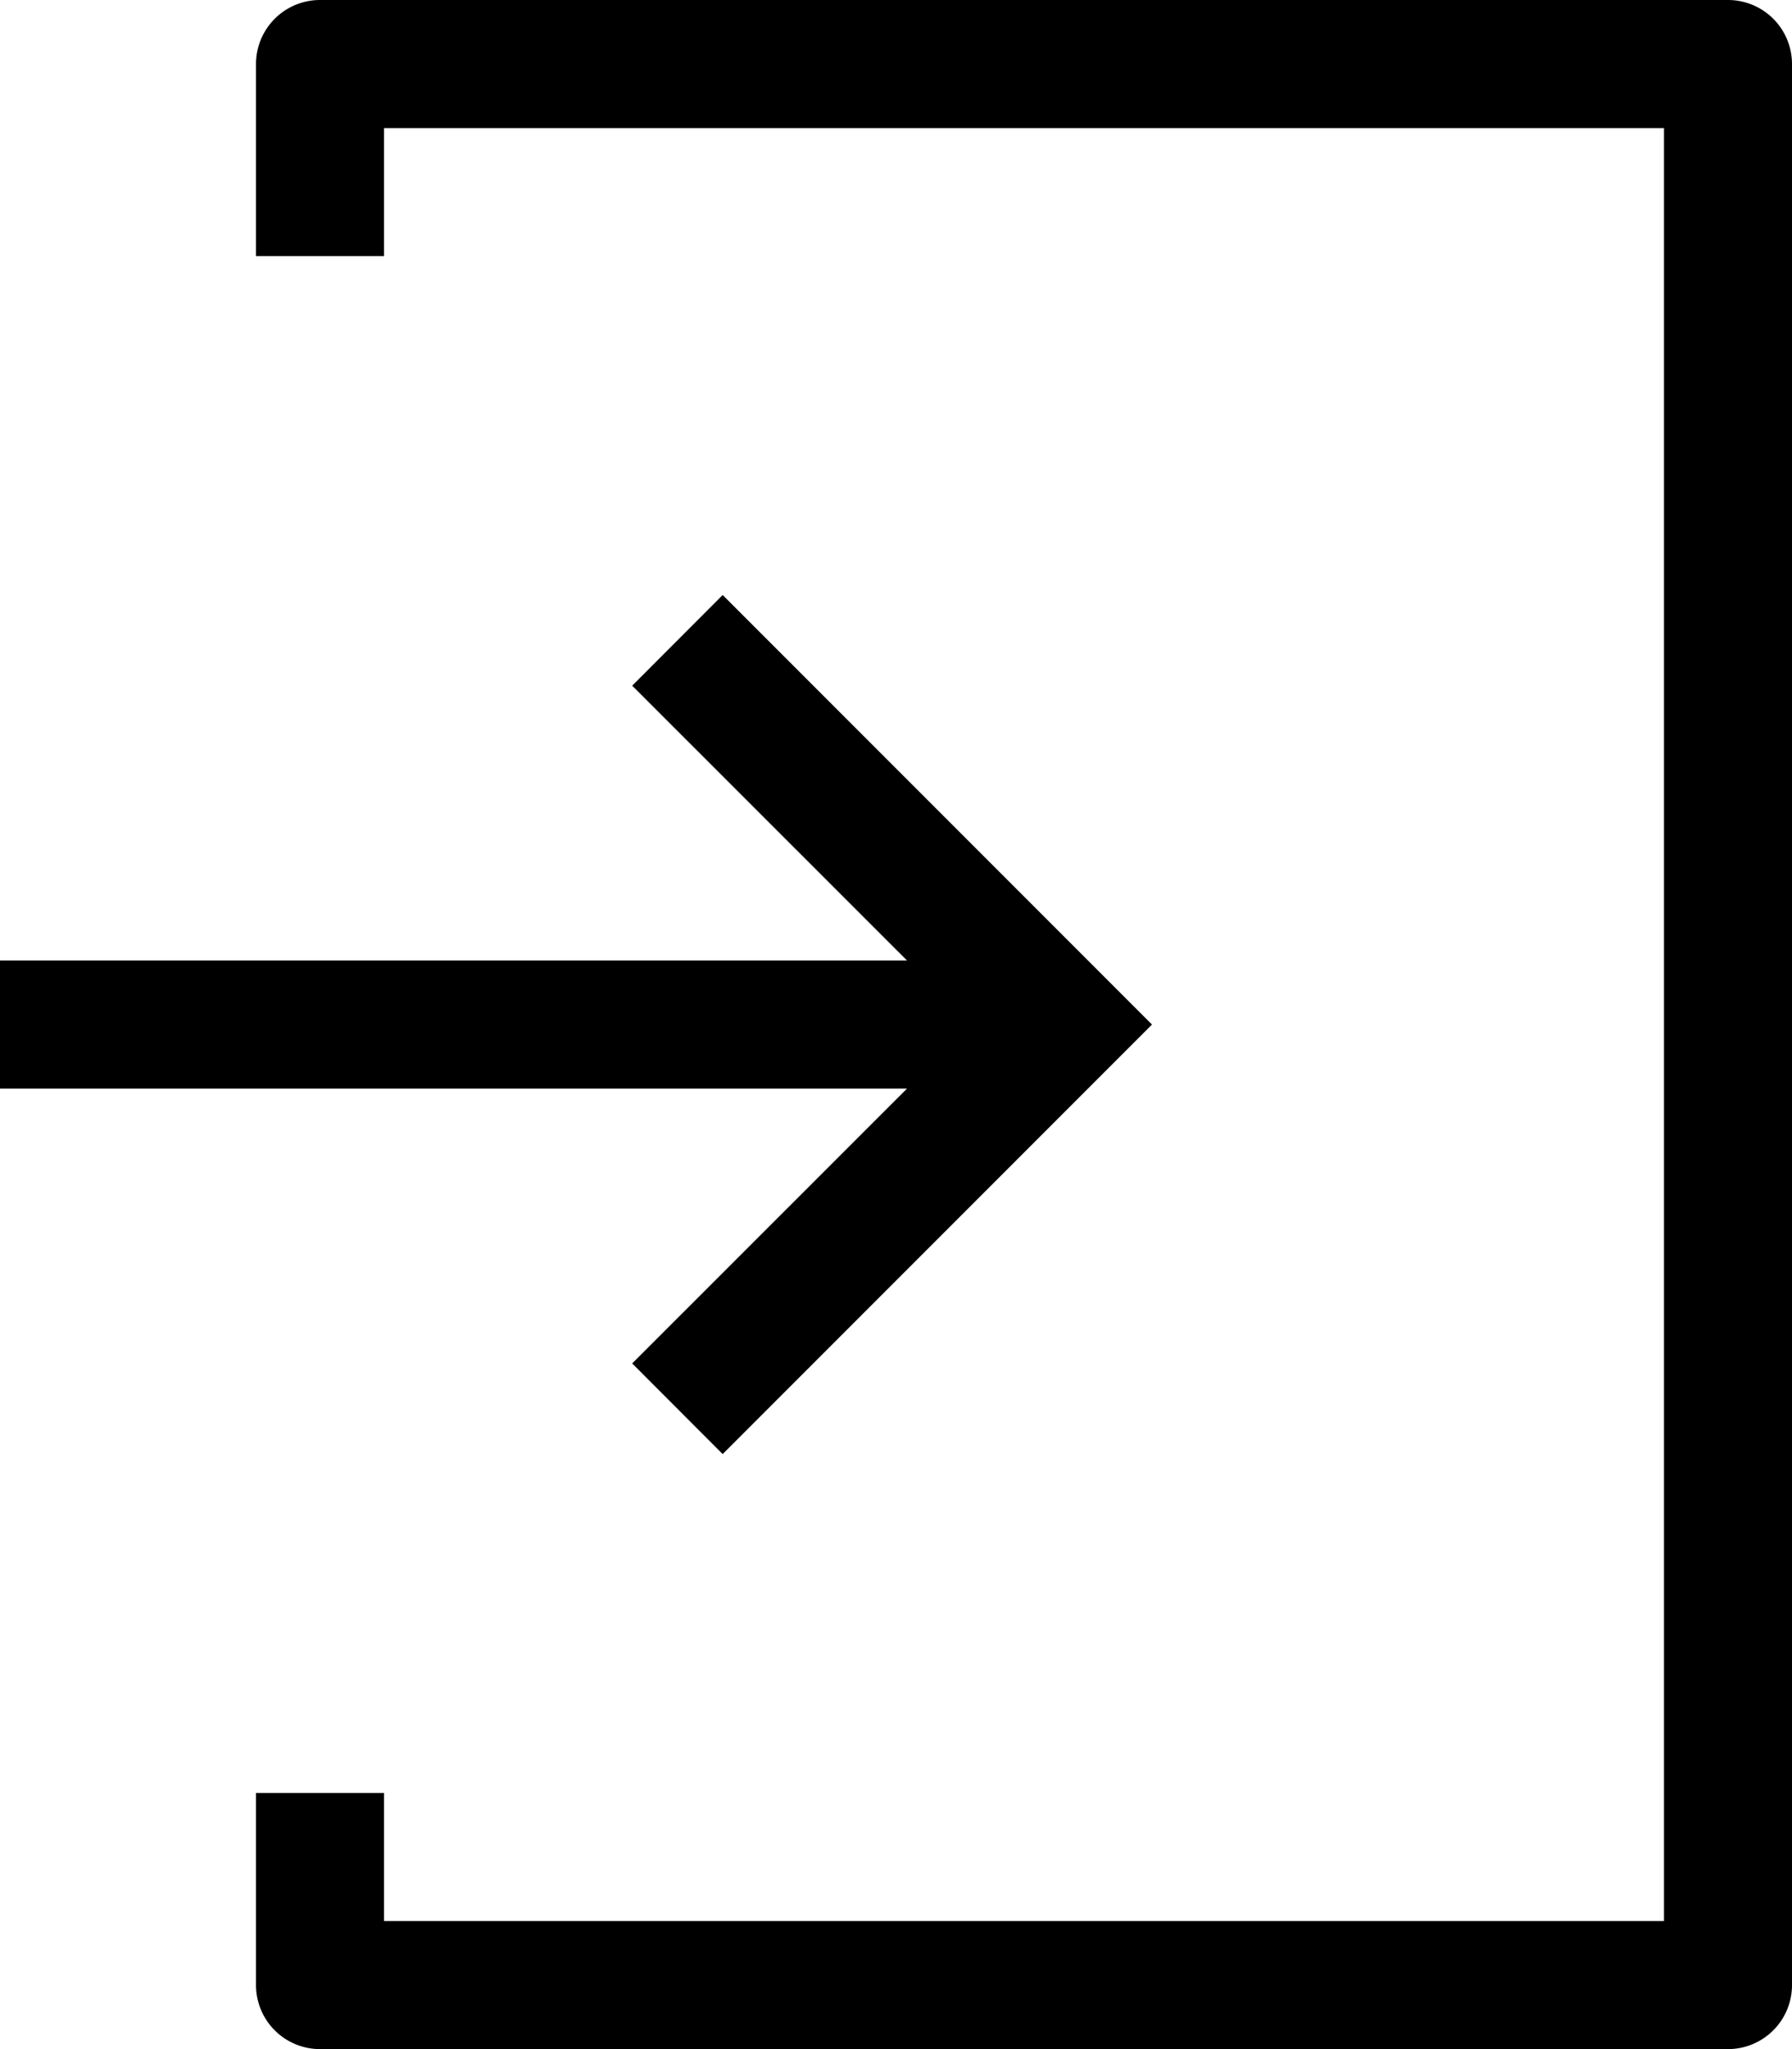
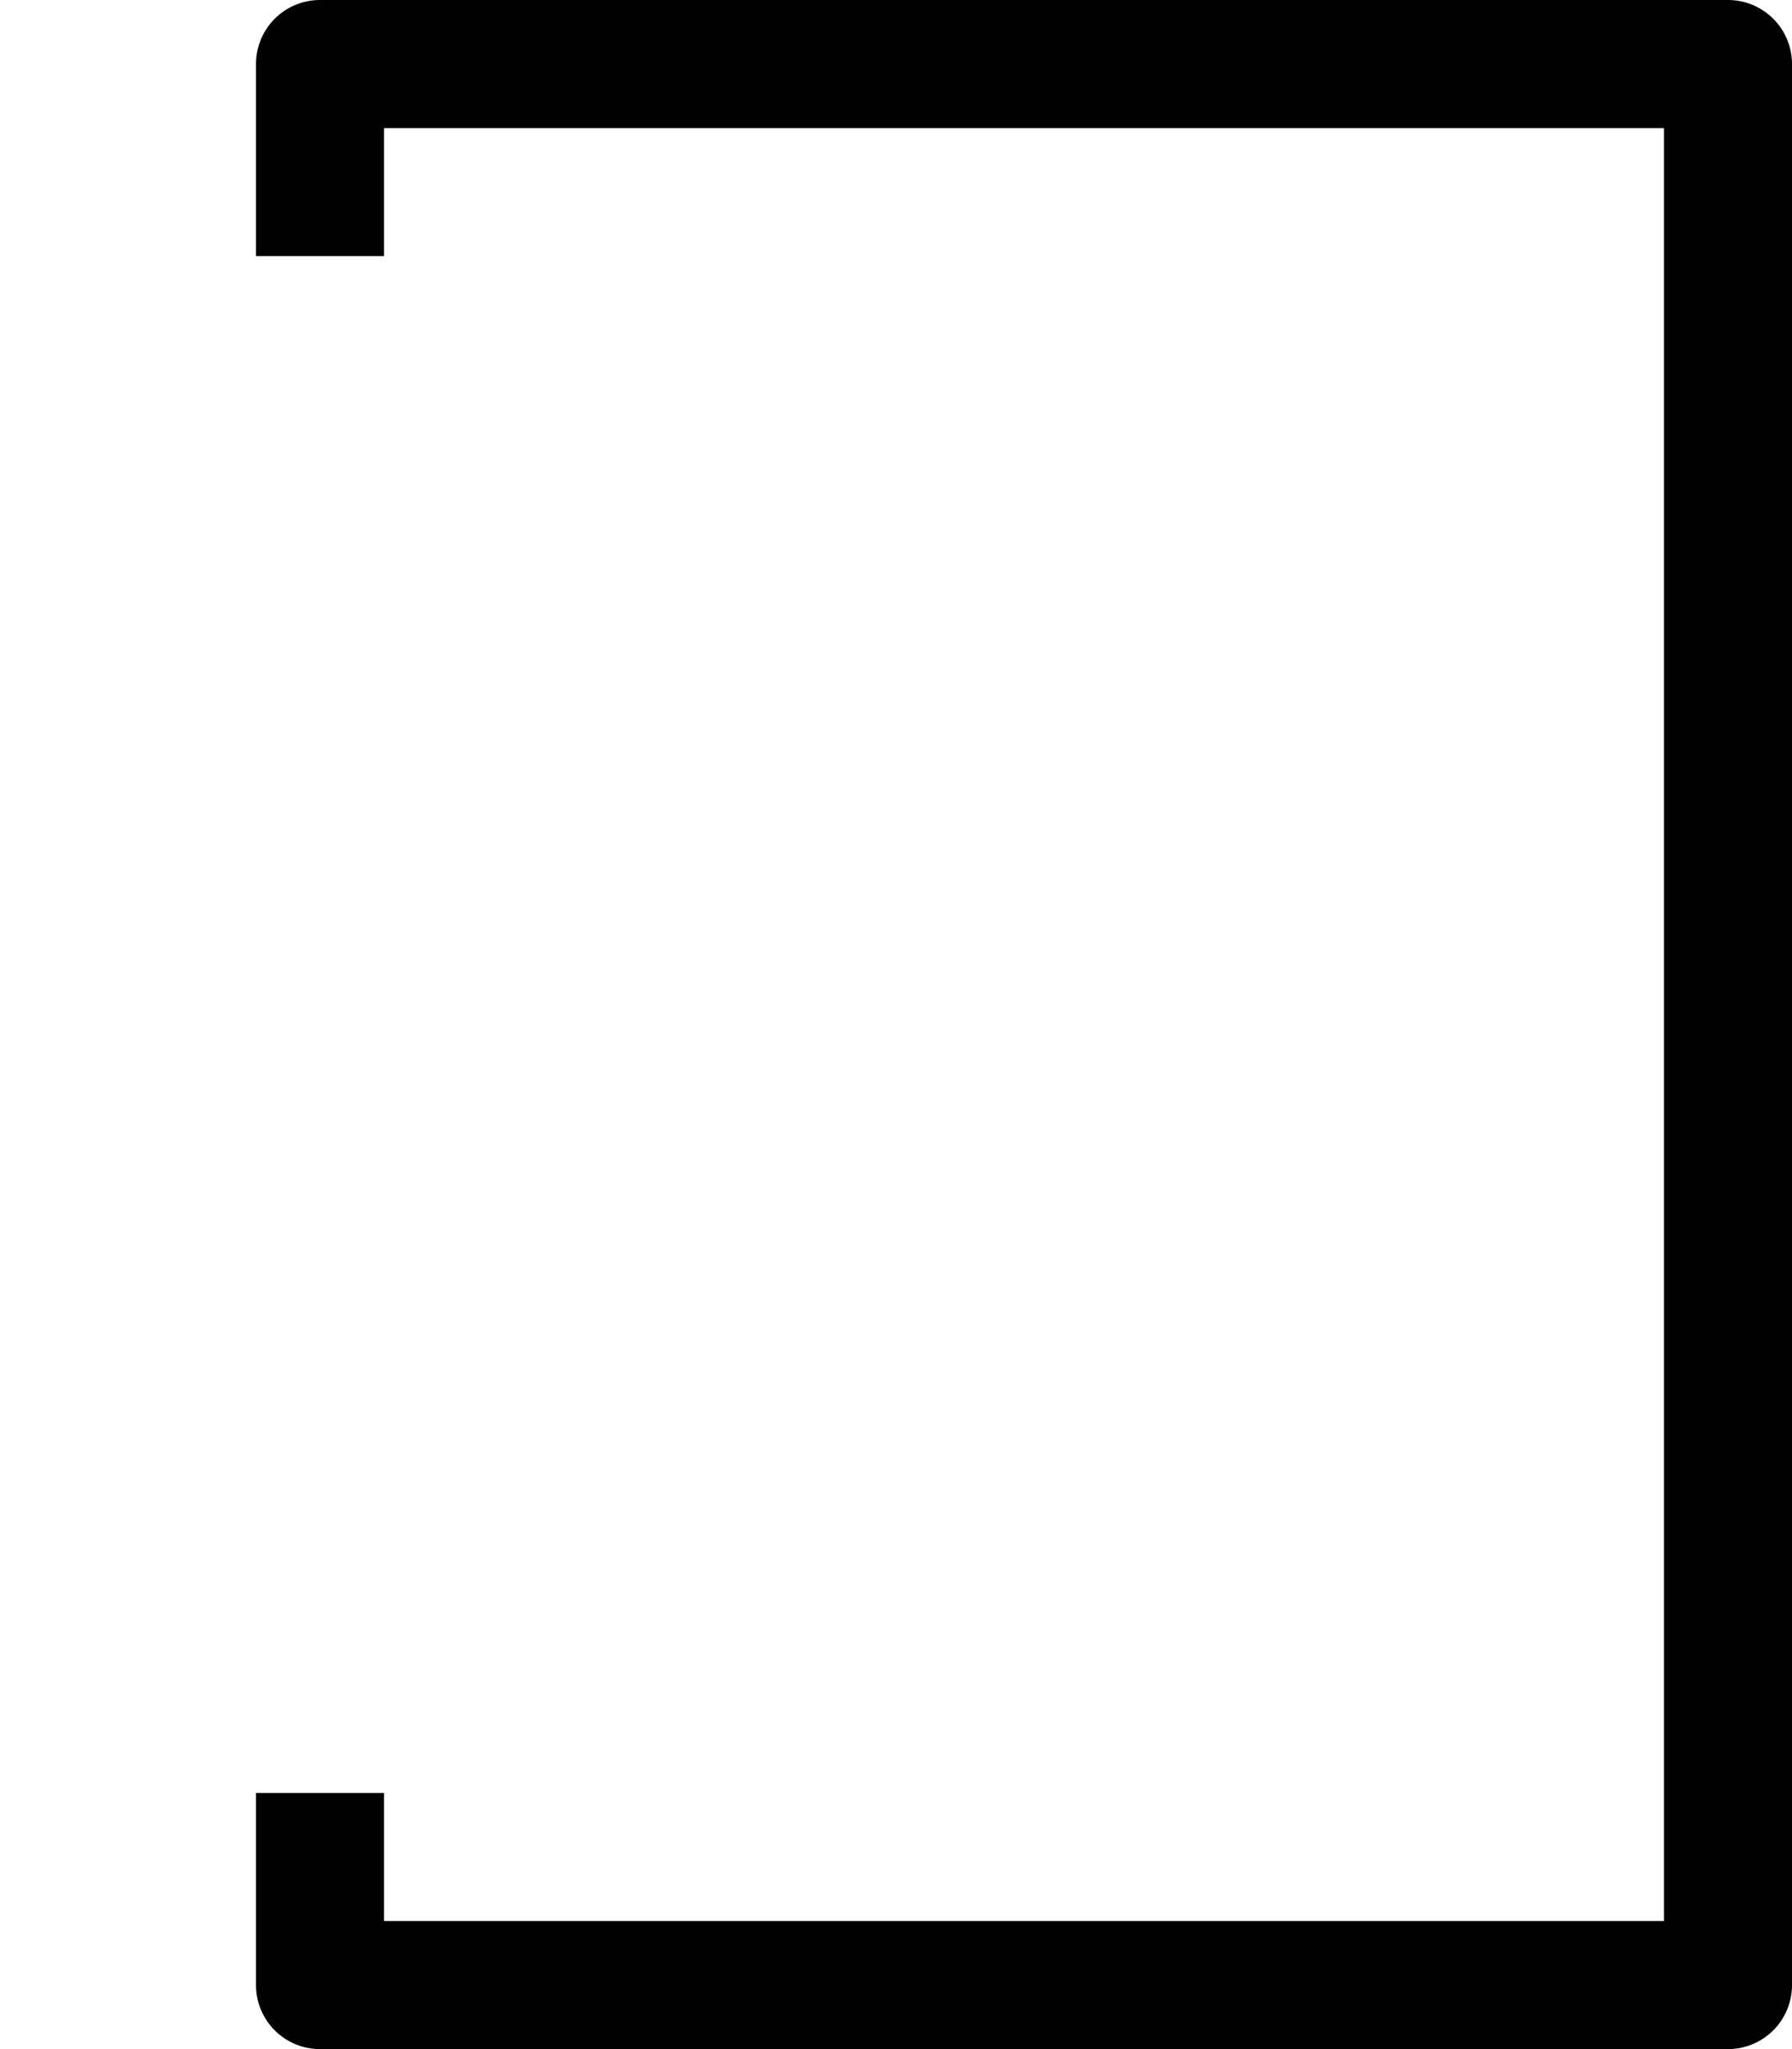
<svg xmlns="http://www.w3.org/2000/svg" width="14" height="16" viewBox="0 0 14 16">
  <g id="レイヤー_2" data-name="レイヤー 2">
    <g id="レイヤー_1-2" data-name="レイヤー 1">
      <g>
        <path d="M13.5,0H2.5A.5.5,0,0,0,2,.5V2H3V1H13V15H3V14H2v1.5a.5.5,0,0,0,.5.5h11a.5.5,0,0,0,.5-.5V.5a.5.5,0,0,0-.5-.5Z" />
-         <path d="M4.939,10.646l.707.708L9,8,5.646,4.646l-.707.708L7.086,7.5H0v1H7.086Z" />
      </g>
    </g>
  </g>
</svg>